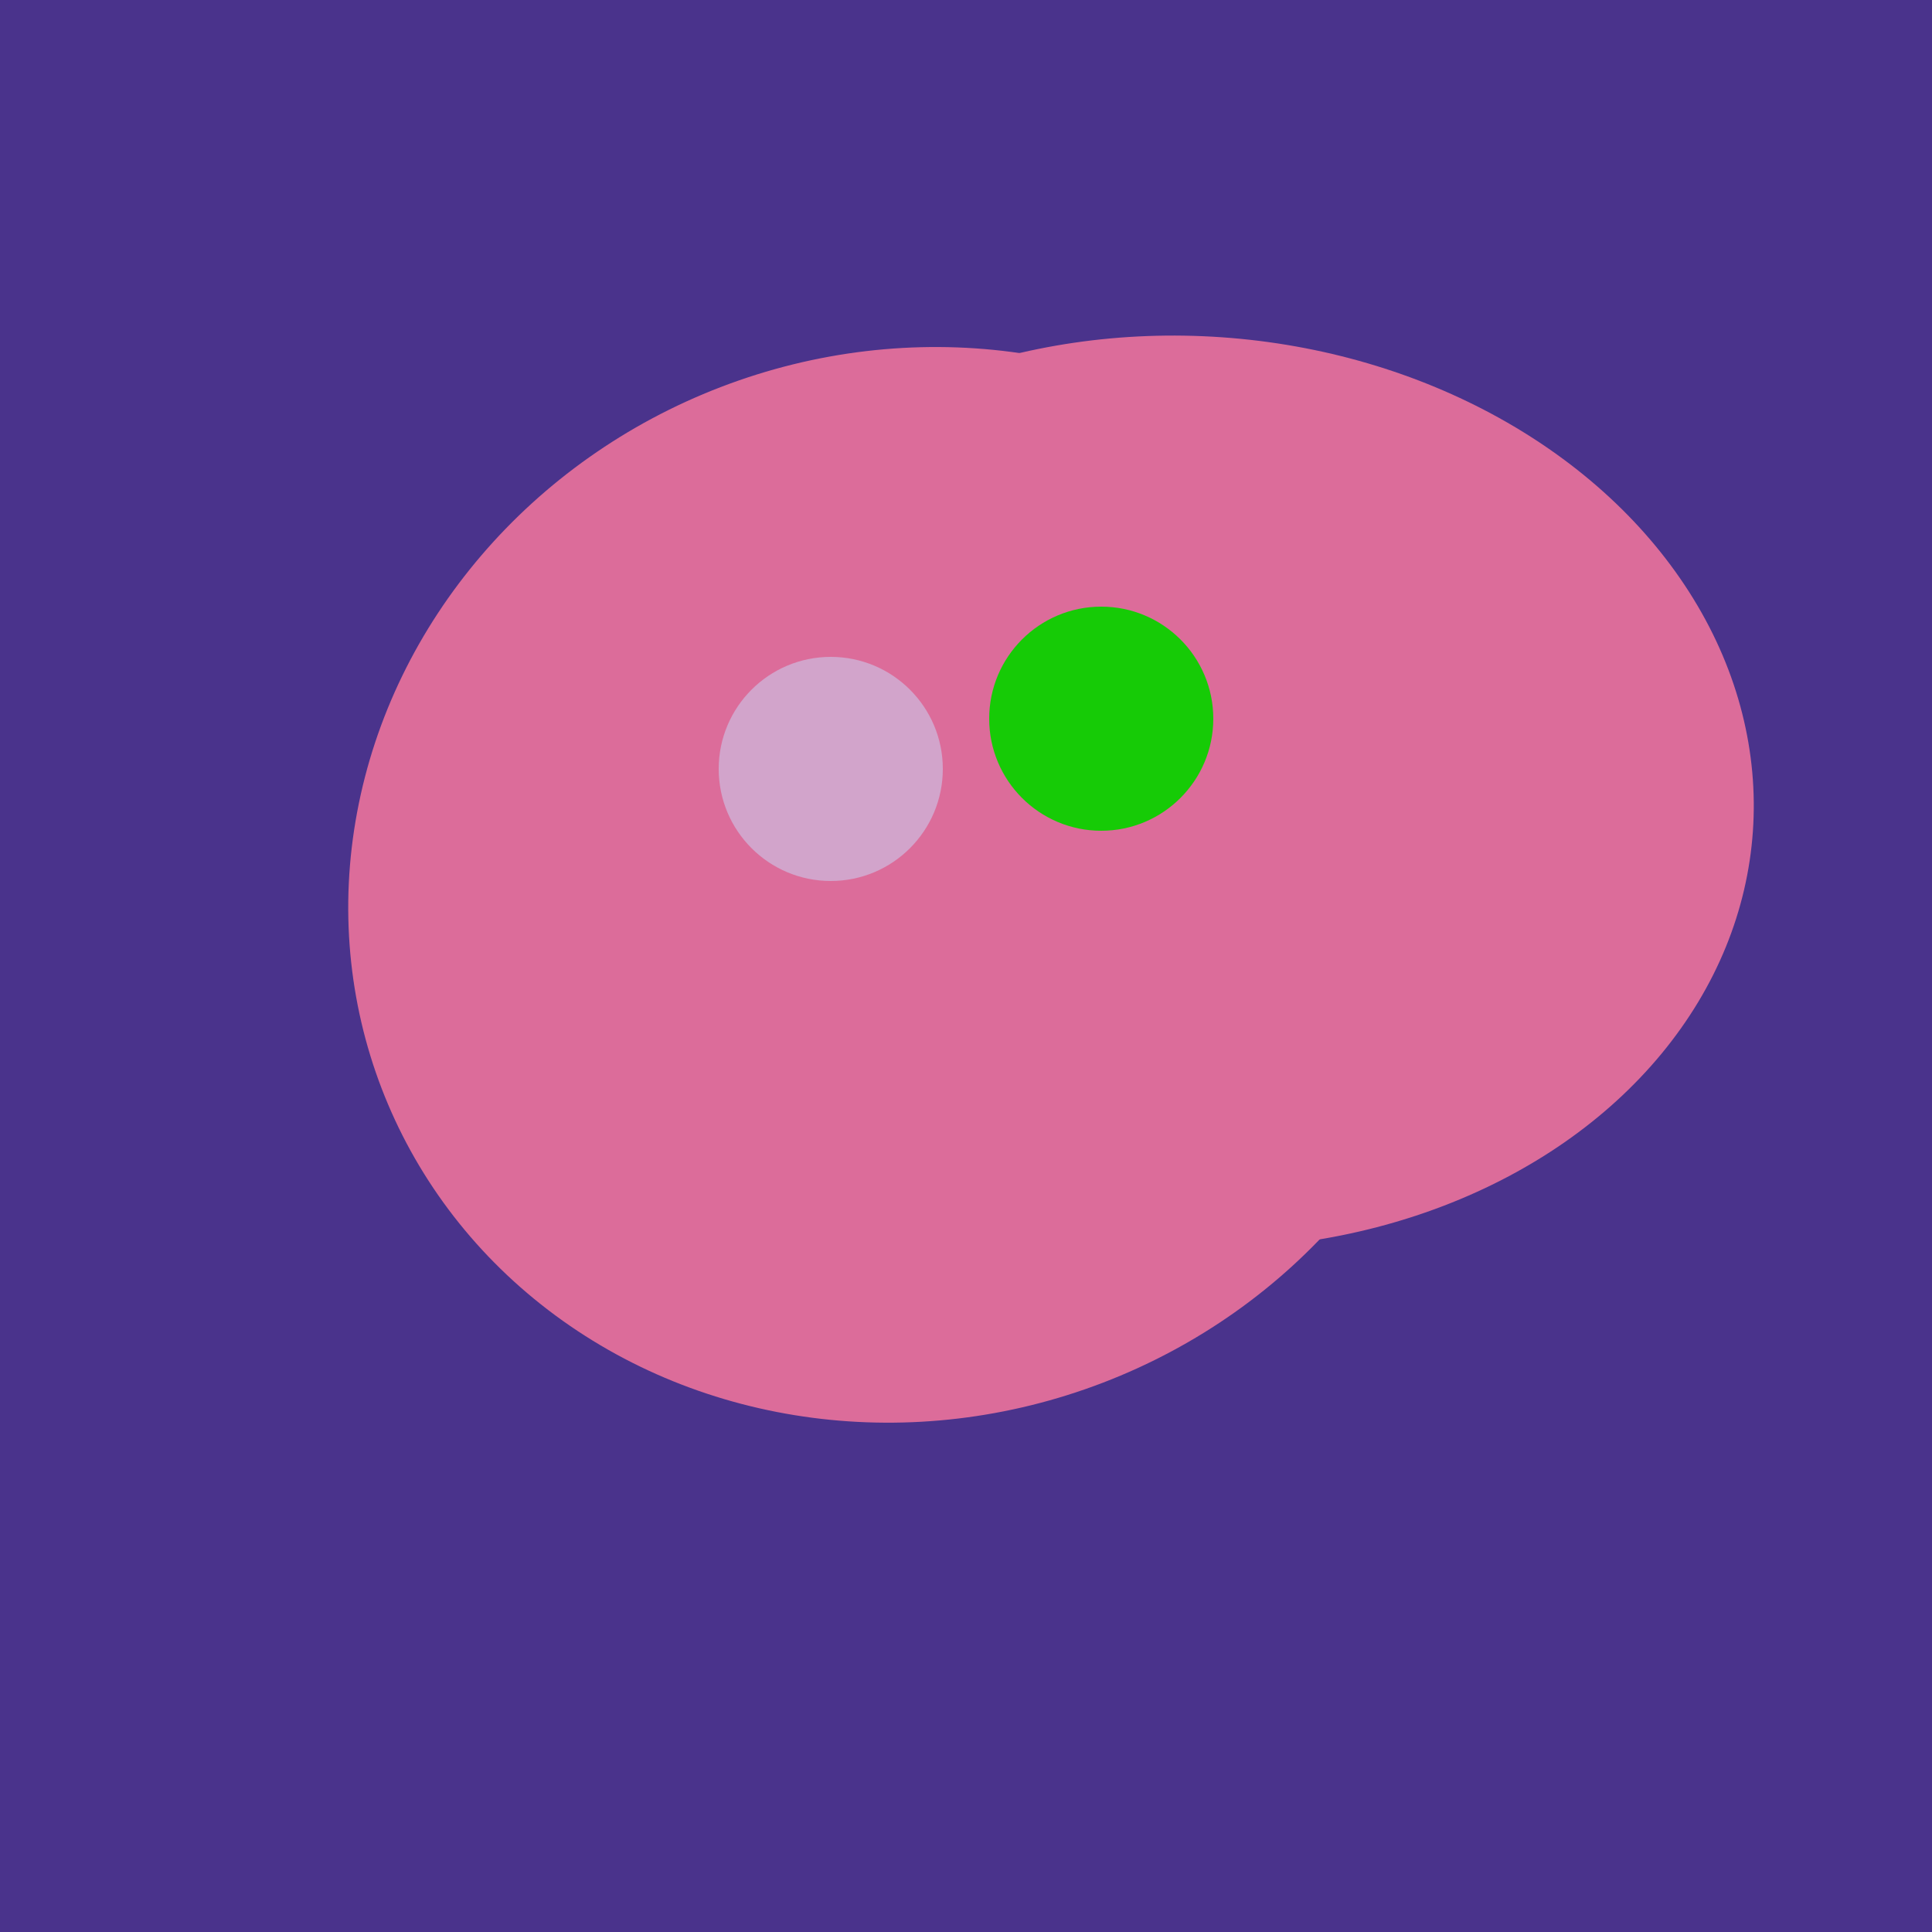
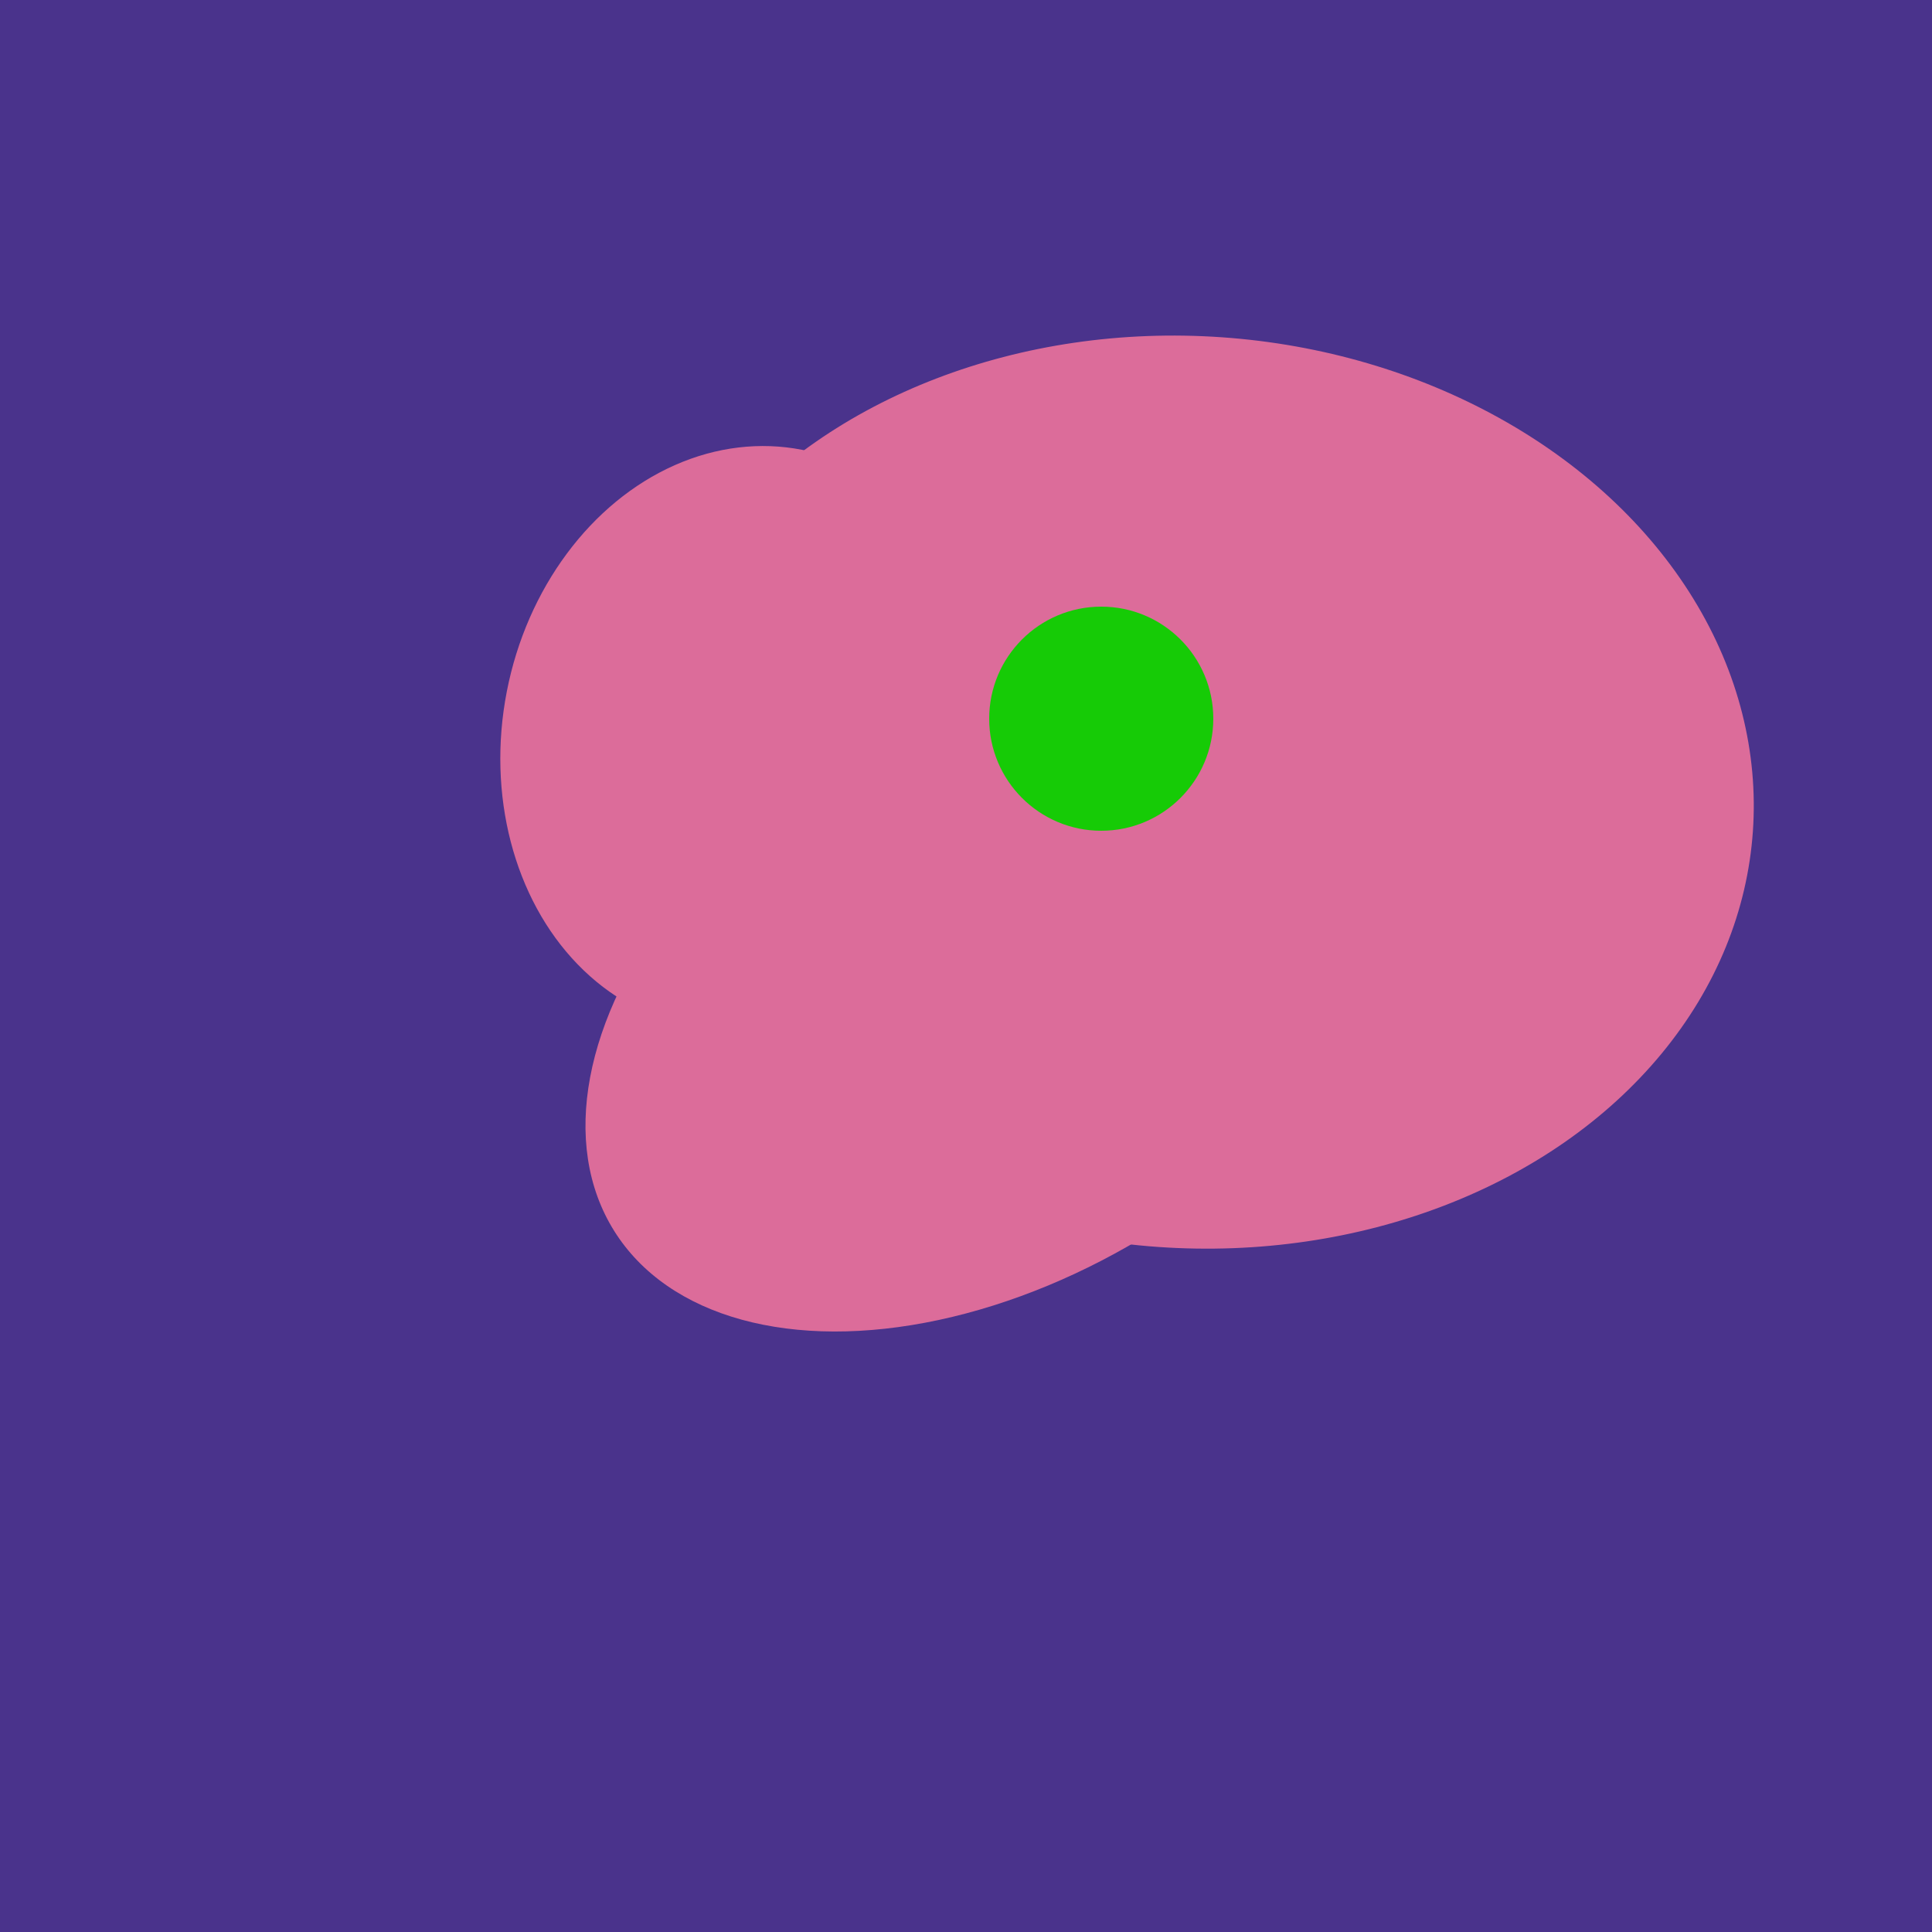
<svg xmlns="http://www.w3.org/2000/svg" width="500" height="500">
  <rect width="500" height="500" fill="#4a338c" />
-   <ellipse cx="236" cy="229" rx="138" ry="147" transform="rotate(69, 236, 229)" fill="rgb(220,108,154)" />
  <ellipse cx="291" cy="239" rx="64" ry="66" transform="rotate(256, 291, 239)" fill="rgb(220,108,154)" />
  <ellipse cx="259" cy="256" rx="118" ry="74" transform="rotate(328, 259, 256)" fill="rgb(220,108,154)" />
-   <ellipse cx="278" cy="216" rx="125" ry="108" transform="rotate(13, 278, 216)" fill="rgb(220,108,154)" />
  <ellipse cx="193" cy="191" rx="63" ry="76" transform="rotate(191, 193, 191)" fill="rgb(220,108,154)" />
  <ellipse cx="308" cy="205" rx="118" ry="146" transform="rotate(274, 308, 205)" fill="rgb(220,108,154)" />
-   <circle cx="215" cy="199" r="29" fill="rgb(210,164,203)" />
  <circle cx="285" cy="186" r="29" fill="rgb(22,203,6)" />
</svg>